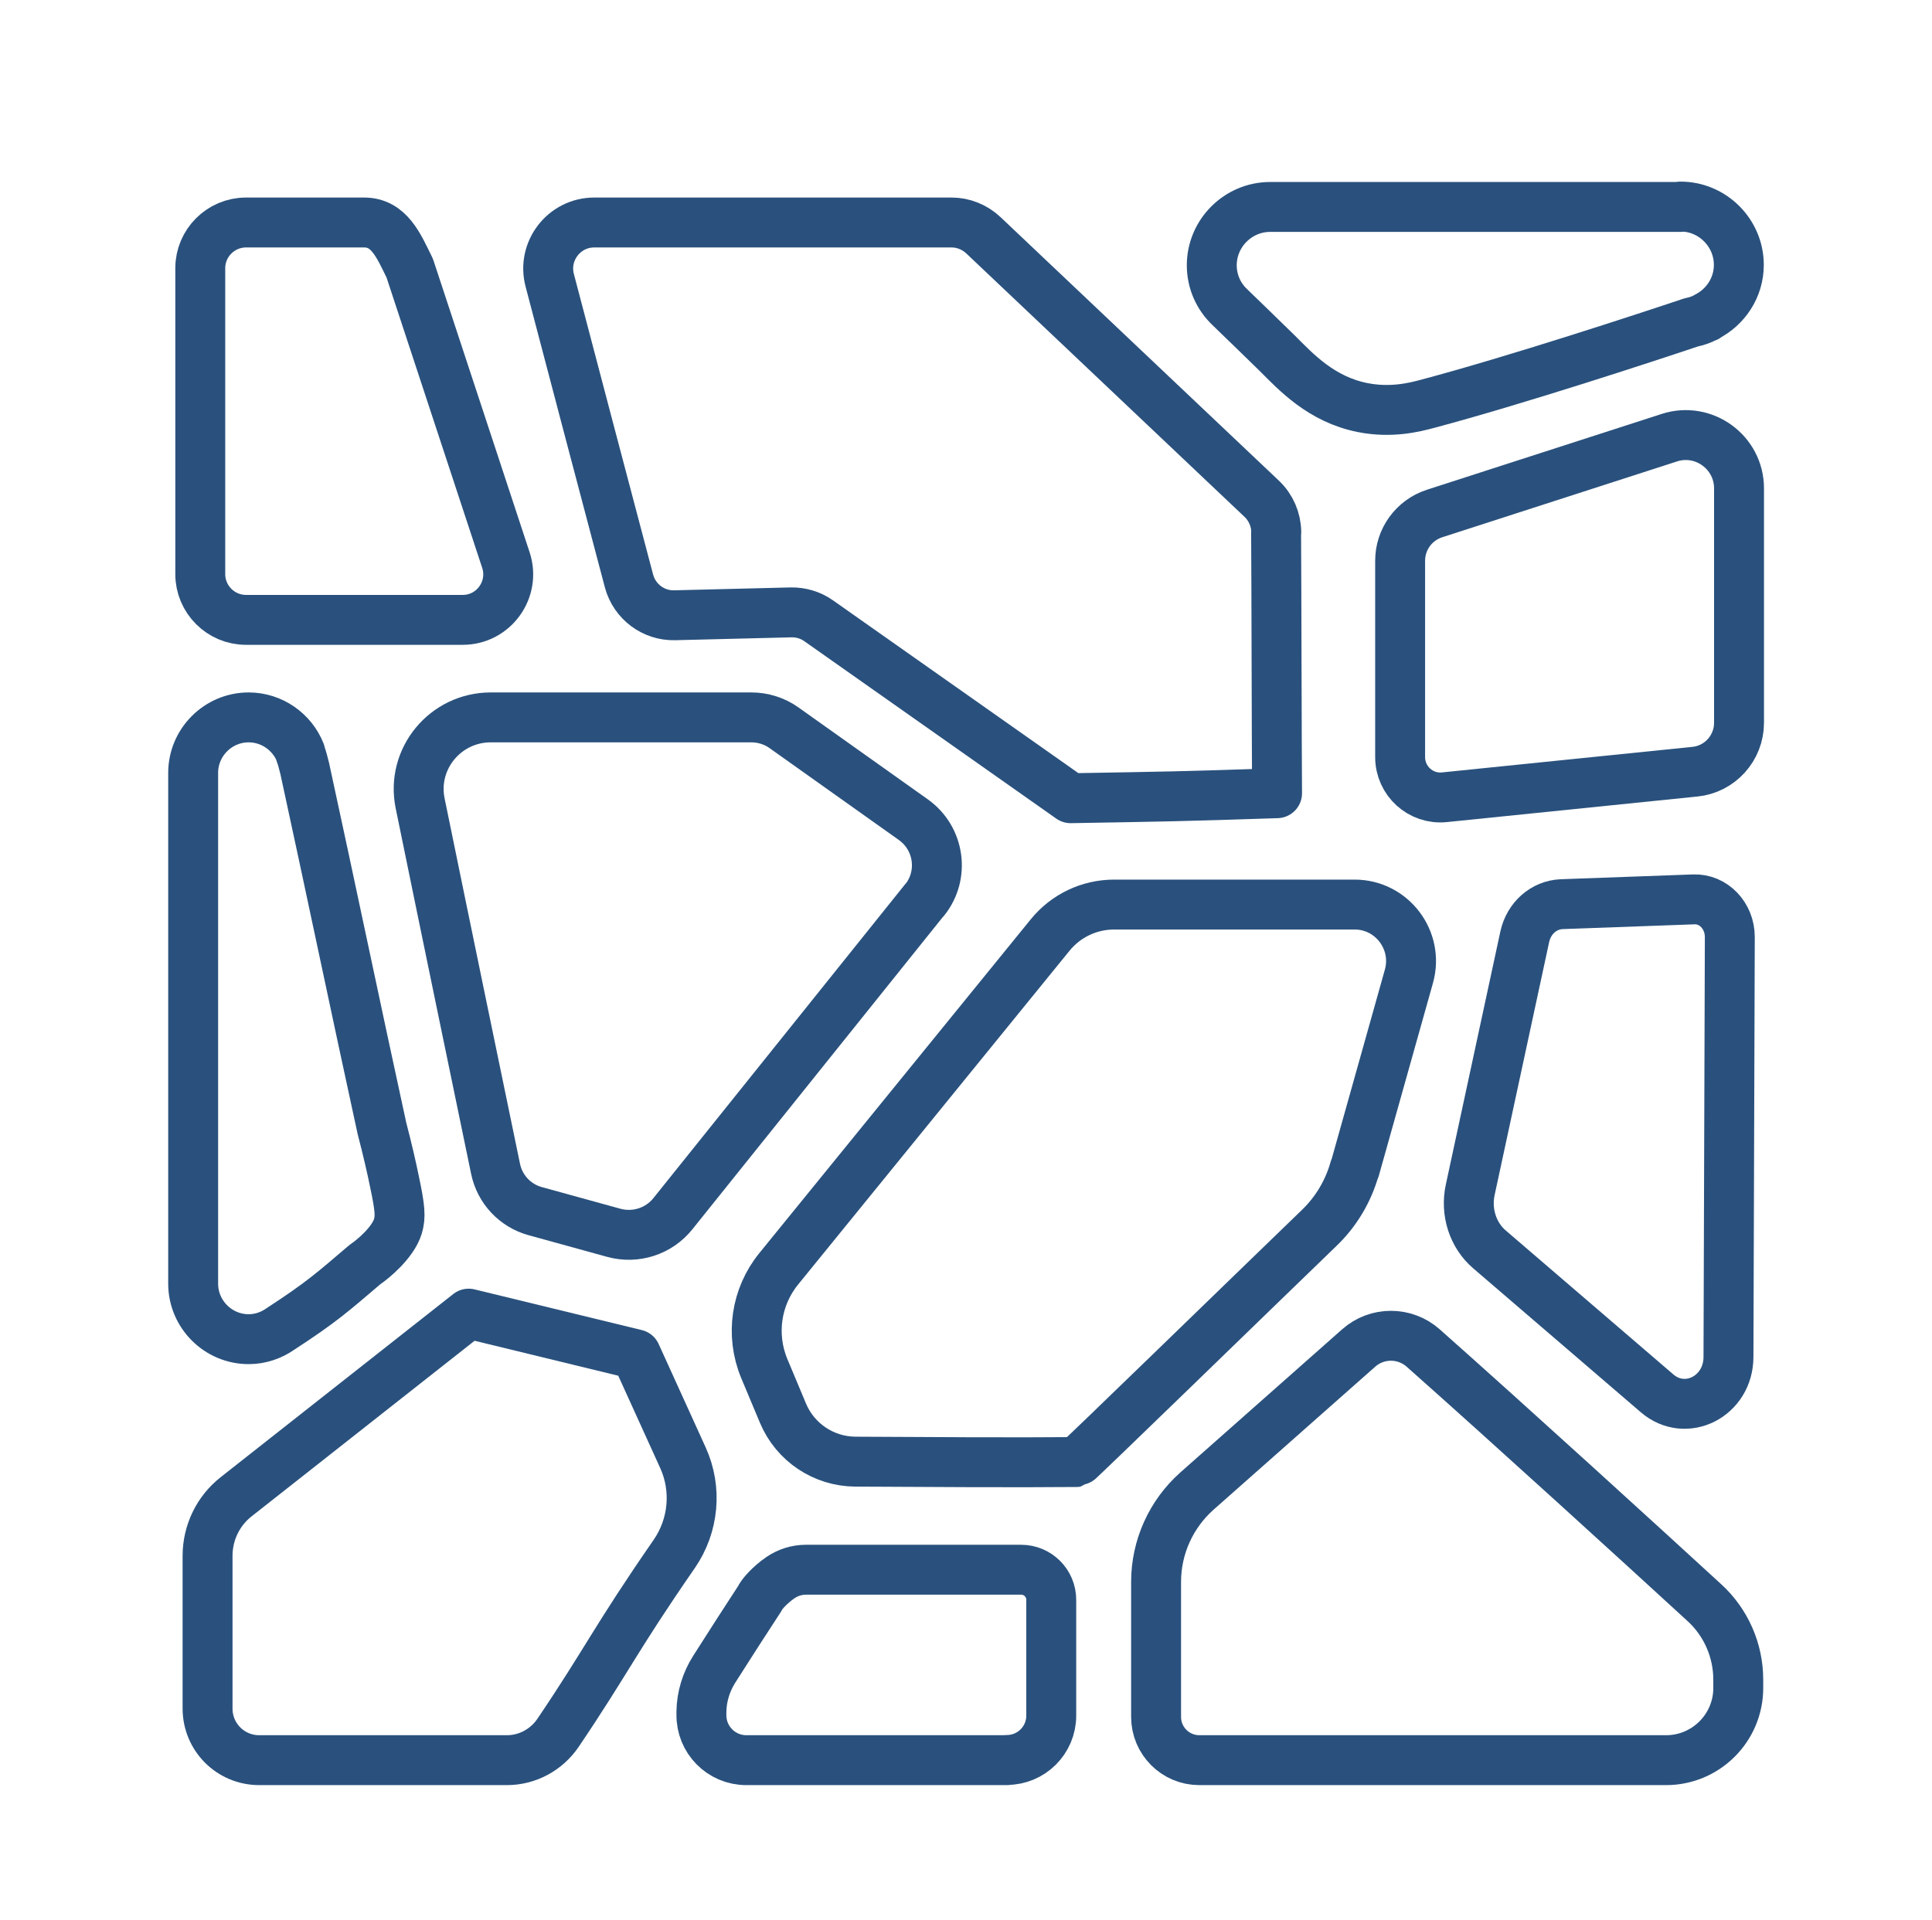
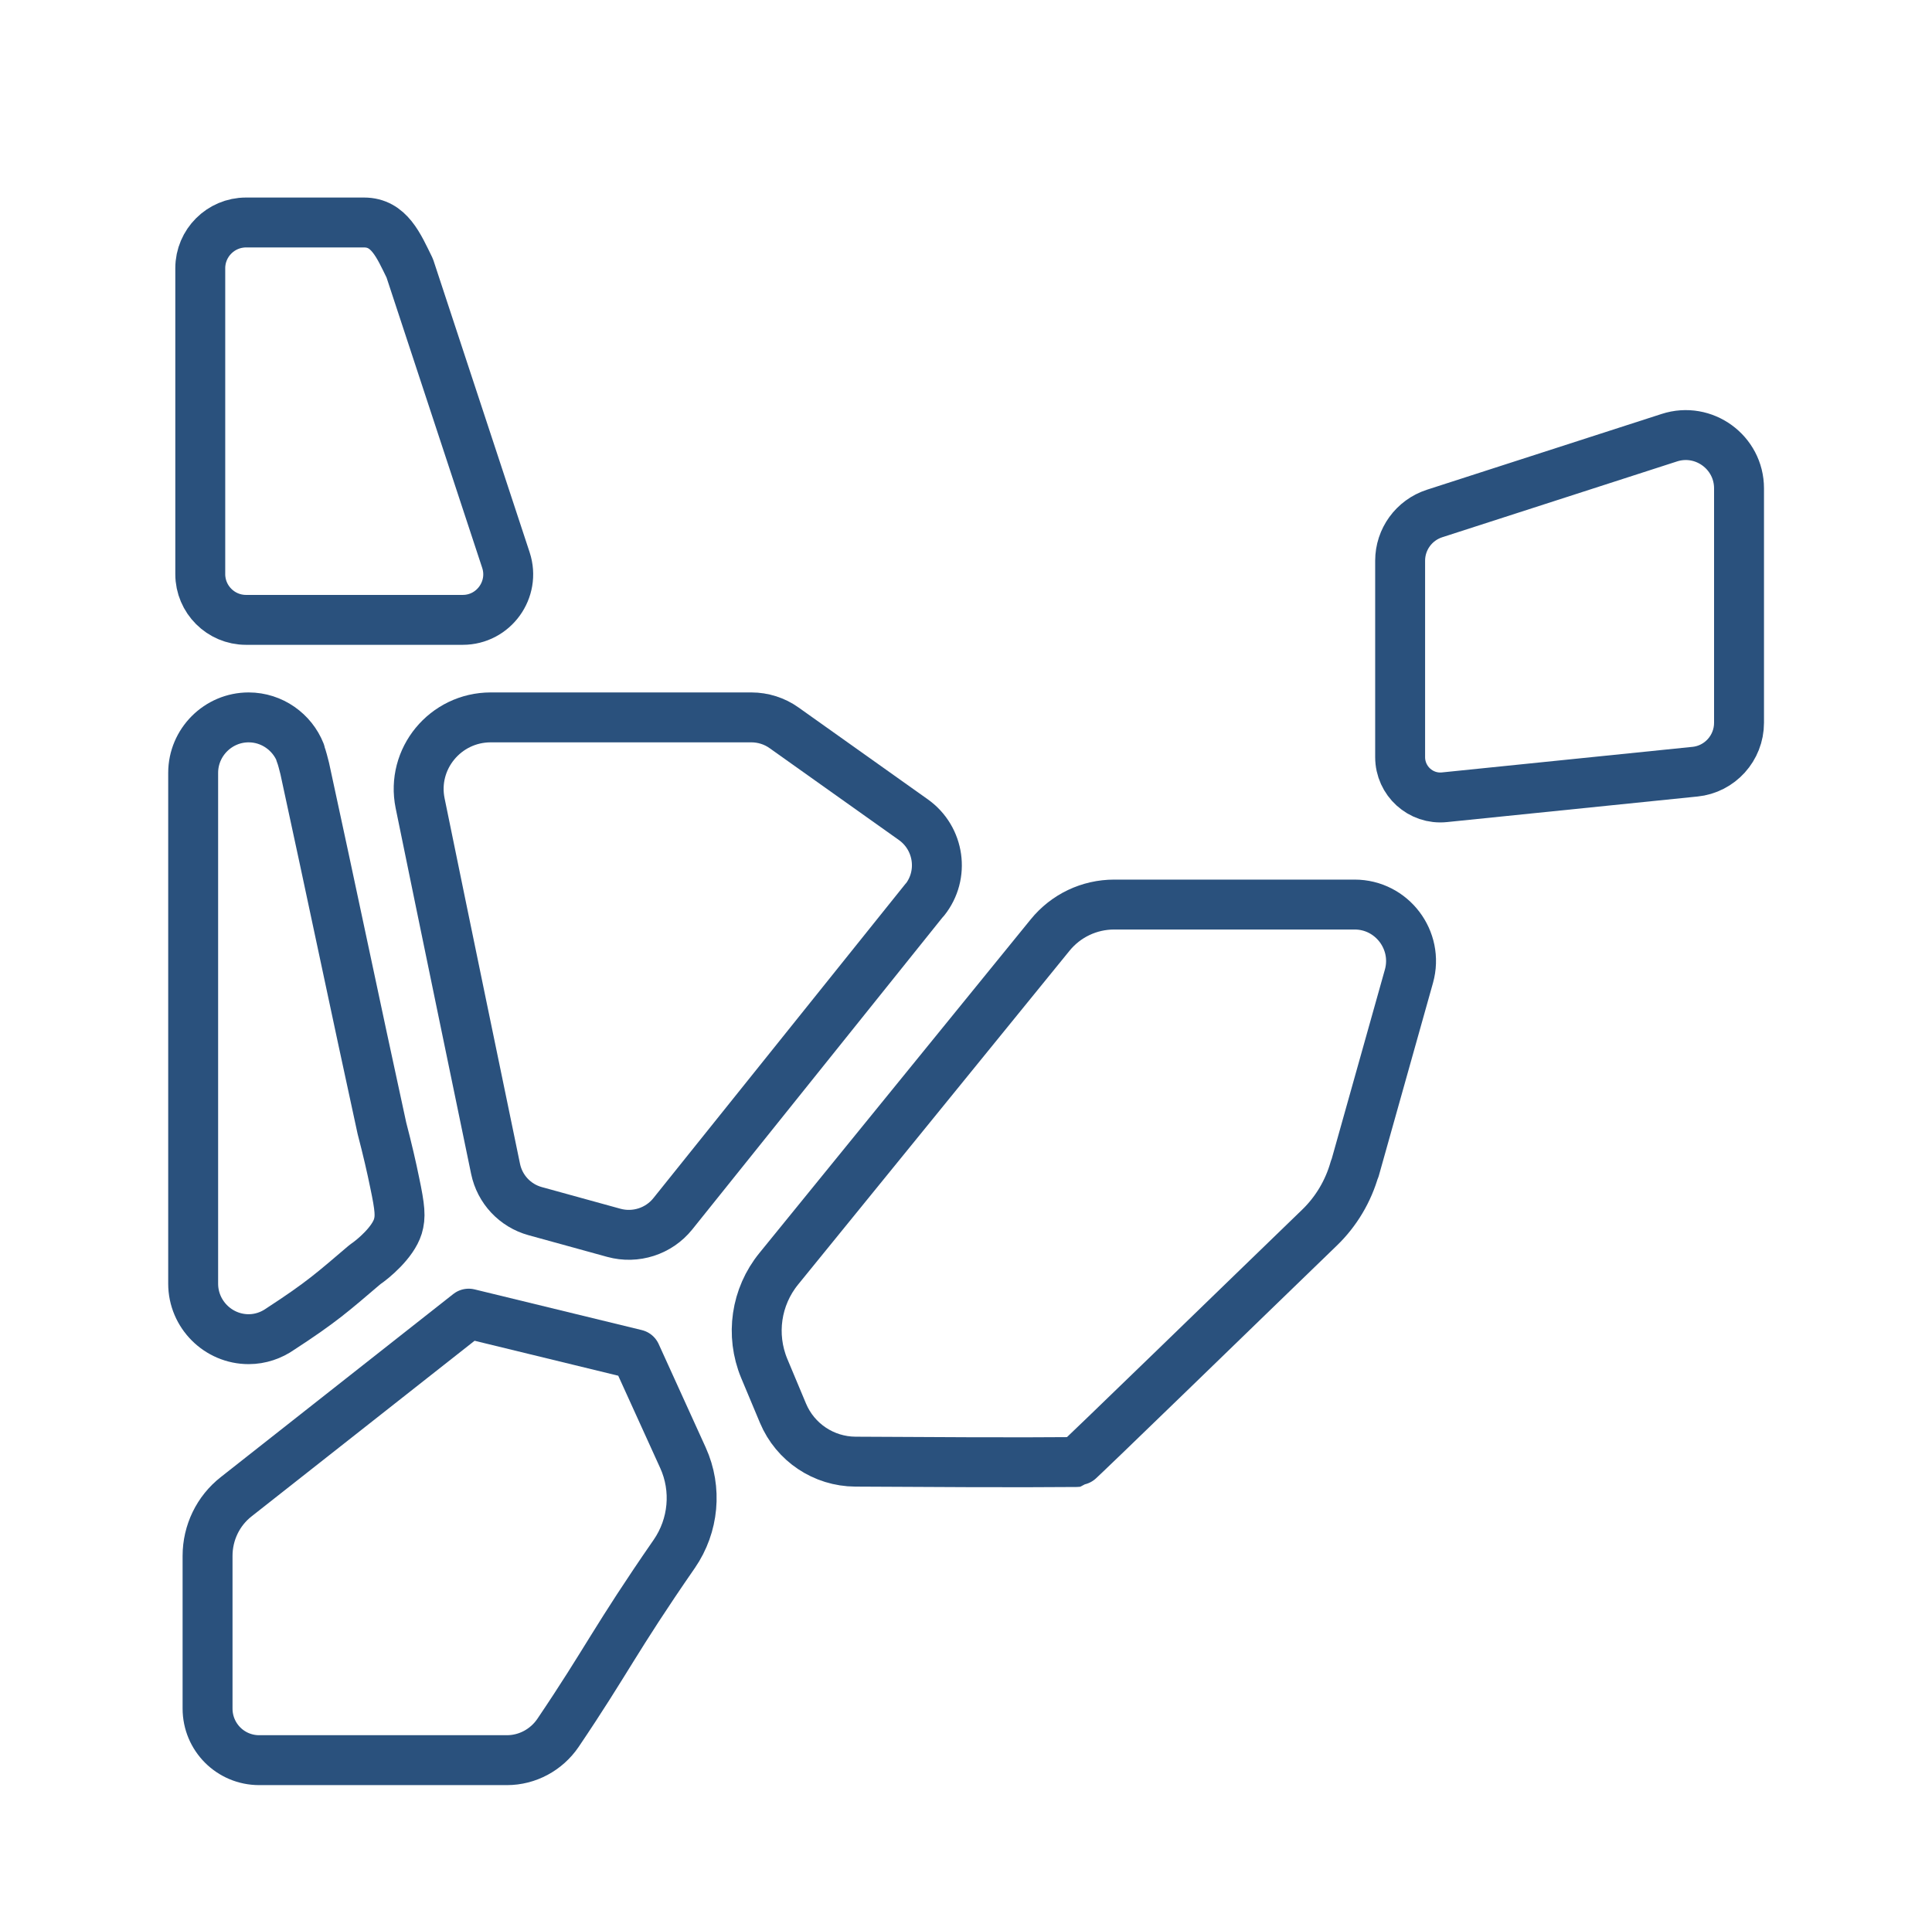
<svg xmlns="http://www.w3.org/2000/svg" id="Layer_20" data-name="Layer 20" viewBox="0 0 100.62 100">
  <defs>
    <style>      .cls-1 {        fill: none;        stroke: #2a517d;        stroke-linecap: round;        stroke-linejoin: round;        stroke-width: 2.6px;      }    </style>
  </defs>
  <path class="cls-1" d="M24.1,32.29h-11.29c-1.31,0-2.38-1.07-2.38-2.38v-15.94c0-1.31,1.07-2.38,2.38-2.38h6.15c1.31,0,1.8,1.2,2.38,2.38l5.01,15.21c.5,1.53-.64,3.11-2.25,3.11Z" />
  <path class="cls-1" d="M20.55,61.58c-.15-.74-.37-1.7-.66-2.81-1.36-6.24-2.66-12.49-4.02-18.74-.07-.26-.13-.54-.23-.79,0-.01,0-.03,0-.04h0c-.42-1.06-1.47-1.83-2.69-1.83-1.59,0-2.89,1.3-2.89,2.89v26.61c0,1.59,1.3,2.89,2.89,2.89.61,0,1.18-.2,1.65-.53h0c2.15-1.4,2.72-1.92,4.41-3.36.42-.28,1.45-1.14,1.71-1.98.15-.5.12-.94-.17-2.31Z" />
-   <path class="cls-1" d="M87.53,10.78h-21.38c-1.67,0-3.04,1.37-3.04,3.04h0c0,.86.36,1.63.94,2.18h0c.83.8,1.66,1.61,2.48,2.41.97.97,2.28,2.39,4.43,2.82,1.5.3,2.73-.02,3.37-.19,4.62-1.23,11.38-3.45,13.76-4.25.27-.05.51-.14.75-.26.02,0,.06-.02.07-.03h-.03c.99-.5,1.68-1.52,1.68-2.7h0c0-1.67-1.37-3.04-3.04-3.04Z" />
  <path class="cls-1" d="M88.26,40.2l-13.03,1.33c-1.24.13-2.31-.85-2.31-2.09v-10.23c0-1.12.72-2.11,1.79-2.46l12.23-3.95c1.79-.58,3.63.76,3.63,2.64v12.21c0,1.32-1,2.42-2.3,2.55Z" />
-   <path class="cls-1" d="M86.3,72.58l-8.72-7.49c-.87-.74-1.26-1.95-1.01-3.11l2.84-13.18c.21-.97.99-1.66,1.92-1.7l6.88-.25c1.03-.04,1.88.85,1.88,1.96l-.07,21.87c0,2.06-2.22,3.19-3.72,1.9Z" />
-   <path class="cls-1" d="M52.44,91.69h-13.57c-1.31,0-2.36-1.07-2.34-2.38,0-.05,0-.09,0-.14.01-.79.25-1.56.67-2.22.71-1.12,1.83-2.86,2.37-3.68.07-.19.52-.71,1.08-1.09.38-.26.84-.41,1.32-.41h11.21c.87,0,1.57.7,1.57,1.57v6.03c0,1.28-1.04,2.31-2.31,2.31Z" />
-   <path class="cls-1" d="M86.77,91.69h-24.31c-1.24,0-2.25-1.01-2.25-2.25v-7.04c0-1.81.78-3.53,2.13-4.73l8.42-7.45c.96-.85,2.4-.85,3.36,0,4.61,4.09,11.45,10.33,14.64,13.26,1.13,1.03,1.77,2.49,1.77,4.02v.43c0,2.08-1.69,3.76-3.76,3.76Z" />
  <path class="cls-1" d="M48.15,46.88l-13.11,16.35c-.73.91-1.94,1.3-3.07.99-1.6-.44-3.05-.84-4.1-1.13s-1.84-1.14-2.06-2.2c-.77-3.72-2.63-12.69-3.93-19.05-.47-2.31,1.31-4.47,3.68-4.47h13.57c.61,0,1.21.19,1.7.54l6.74,4.79c1.36.97,1.63,2.88.59,4.18Z" />
  <path class="cls-1" d="M26.39,91.69h-12.89c-1.49,0-2.69-1.2-2.69-2.69v-7.95c0-1.21.55-2.35,1.5-3.09l12.1-9.53,8.71,2.12,2.45,5.39c.74,1.63.56,3.53-.45,5-3.12,4.51-3.5,5.54-6.06,9.33-.6.88-1.59,1.42-2.66,1.42Z" />
-   <path class="cls-1" d="M66.46,27.72c.02,2.75.03,10.85.05,13.6-5.19.17-5.55.17-10.75.26-4.37-3.08-8.75-6.16-13.12-9.24-.42-.3-.93-.45-1.44-.44-2.02.05-4.04.1-6.06.15-1.11.03-2.09-.71-2.38-1.78-1.38-5.22-2.76-10.45-4.13-15.67-.4-1.52.75-3.01,2.32-3.01h18.61c.61,0,1.2.24,1.65.66l14.51,13.74c.47.45.74,1.07.75,1.73Z" />
  <path class="cls-1" d="M70.55,60.88c-.33,1.17-.96,2.23-1.83,3.07-3.47,3.35-12.57,12.2-12.64,12.21-2.95.03-8.29,0-11.53-.02-1.65-.01-3.13-1-3.77-2.52-.31-.73-.65-1.55-.98-2.34-.72-1.74-.43-3.73.76-5.19l14.13-17.38c.82-1.01,2.04-1.59,3.34-1.59h12.52c1.94,0,3.35,1.86,2.83,3.73l-2.82,10.04Z" />
</svg>